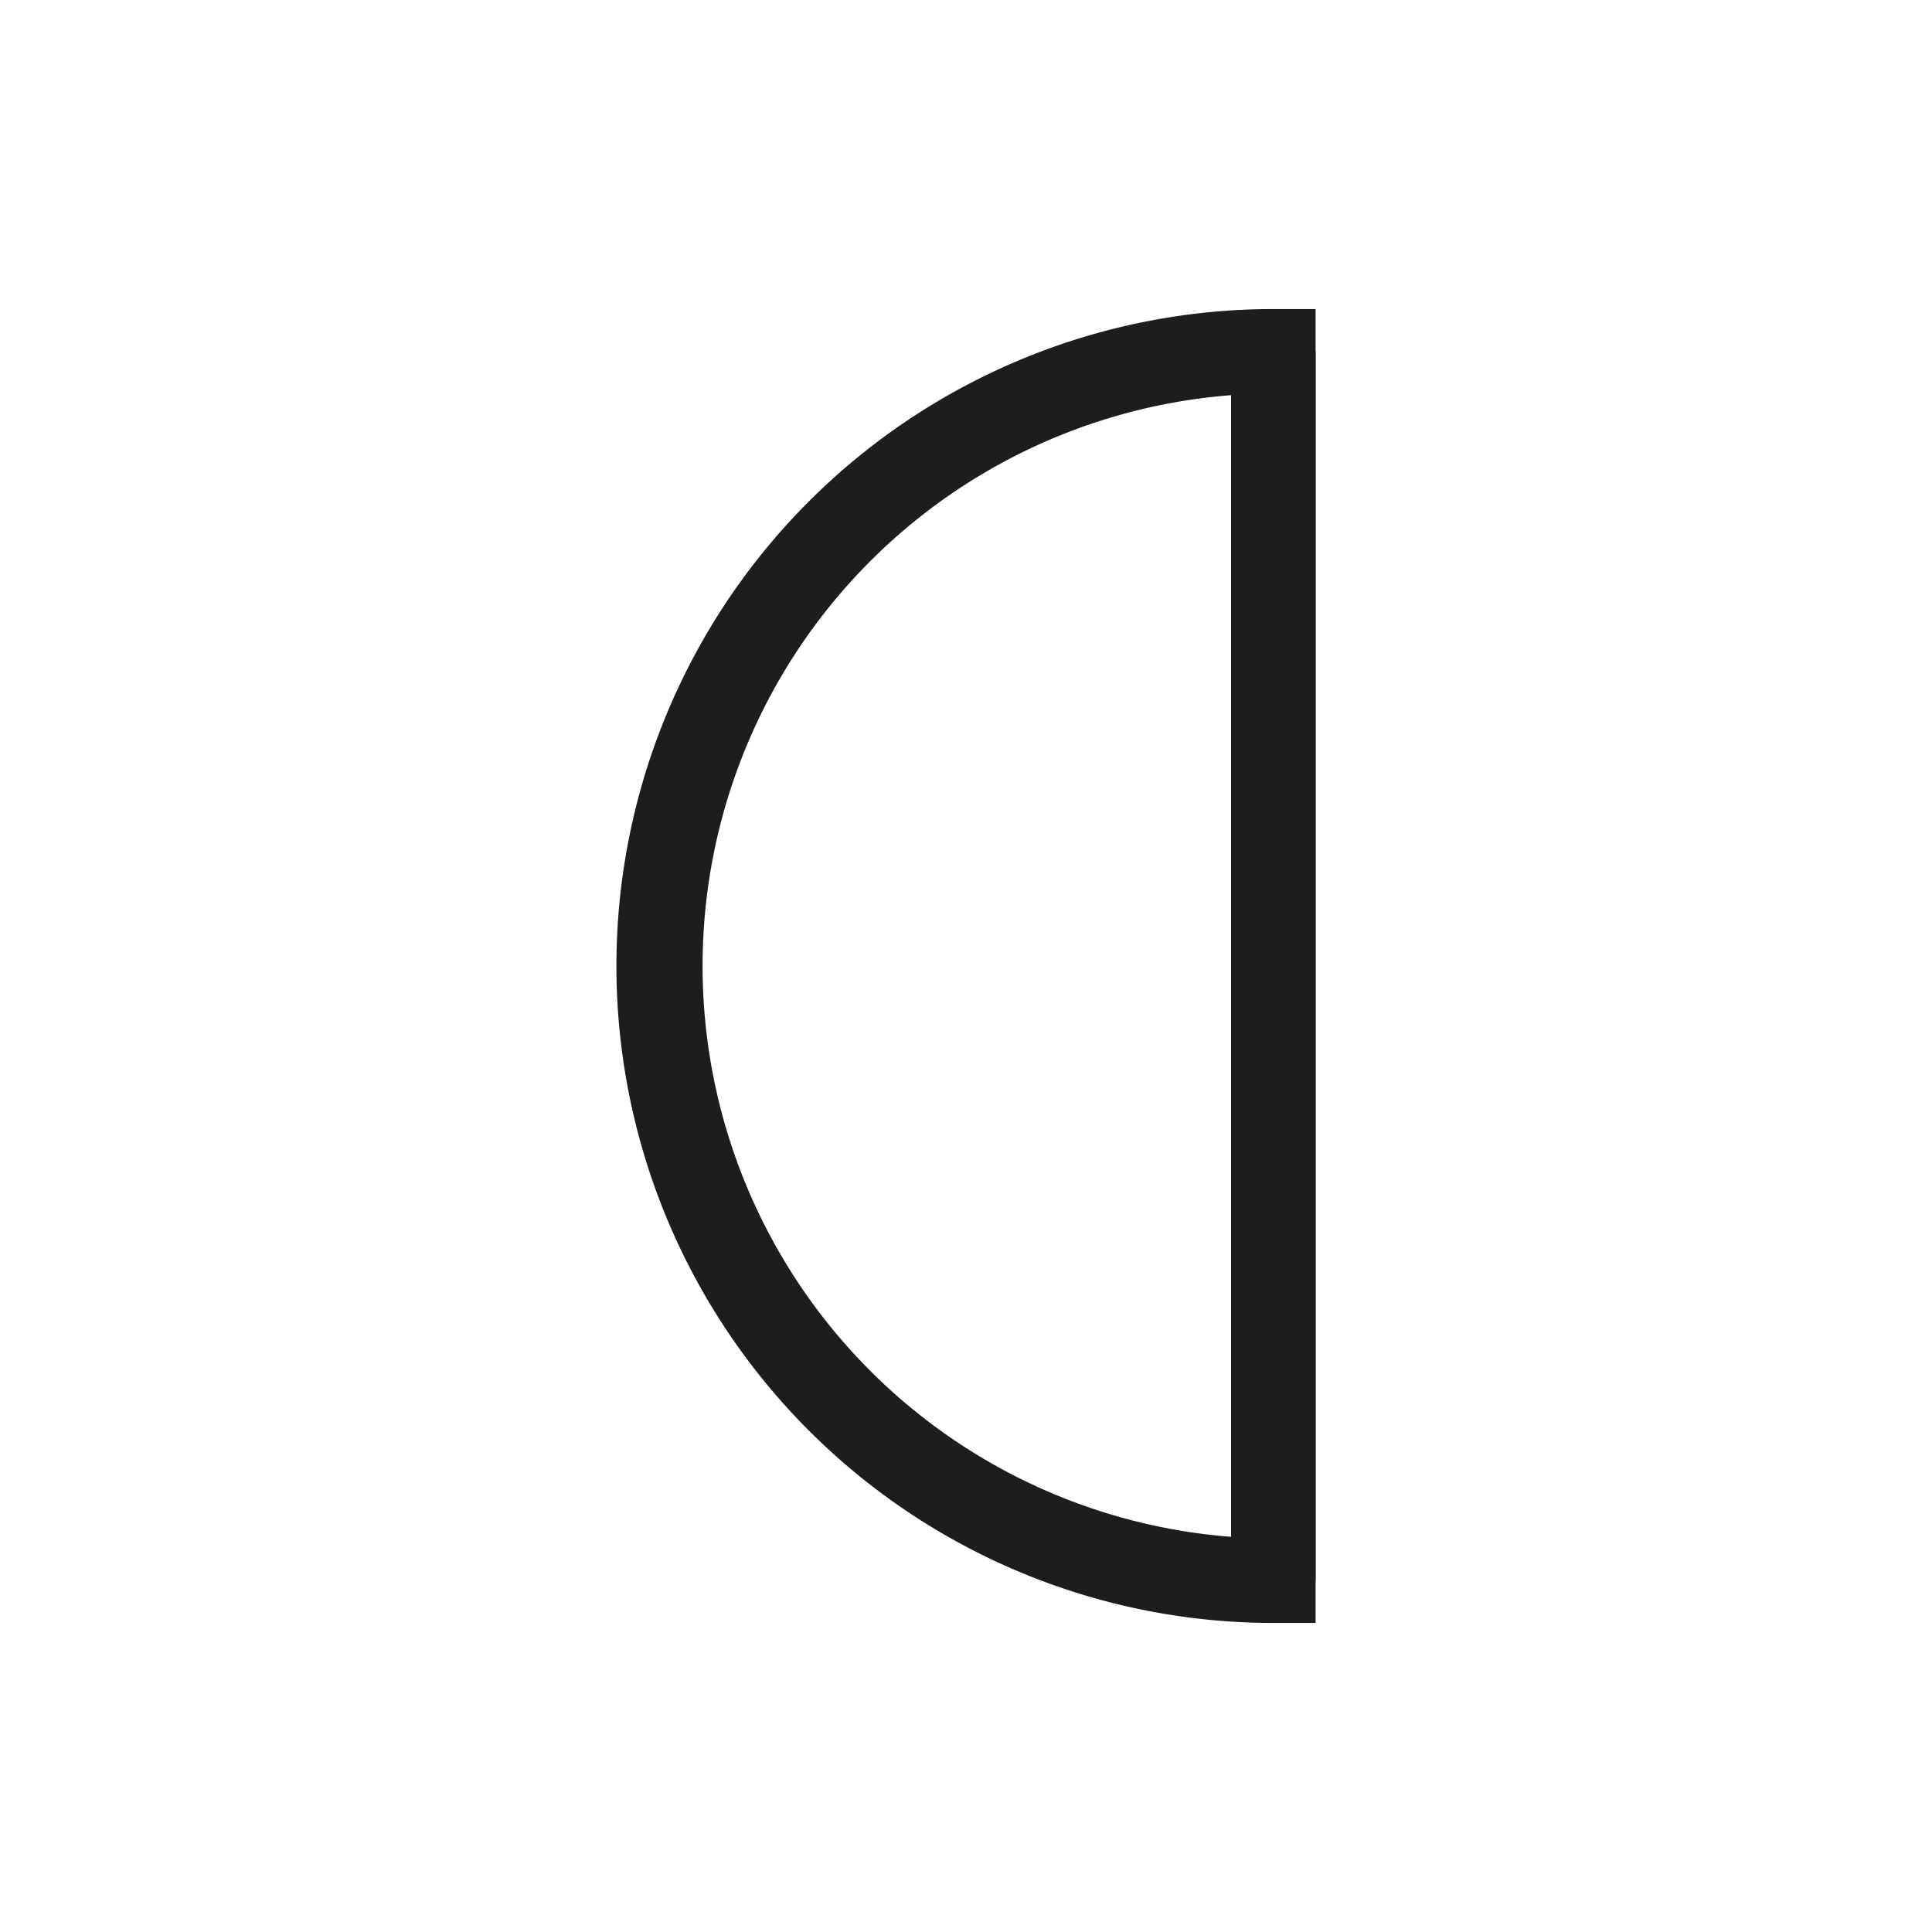
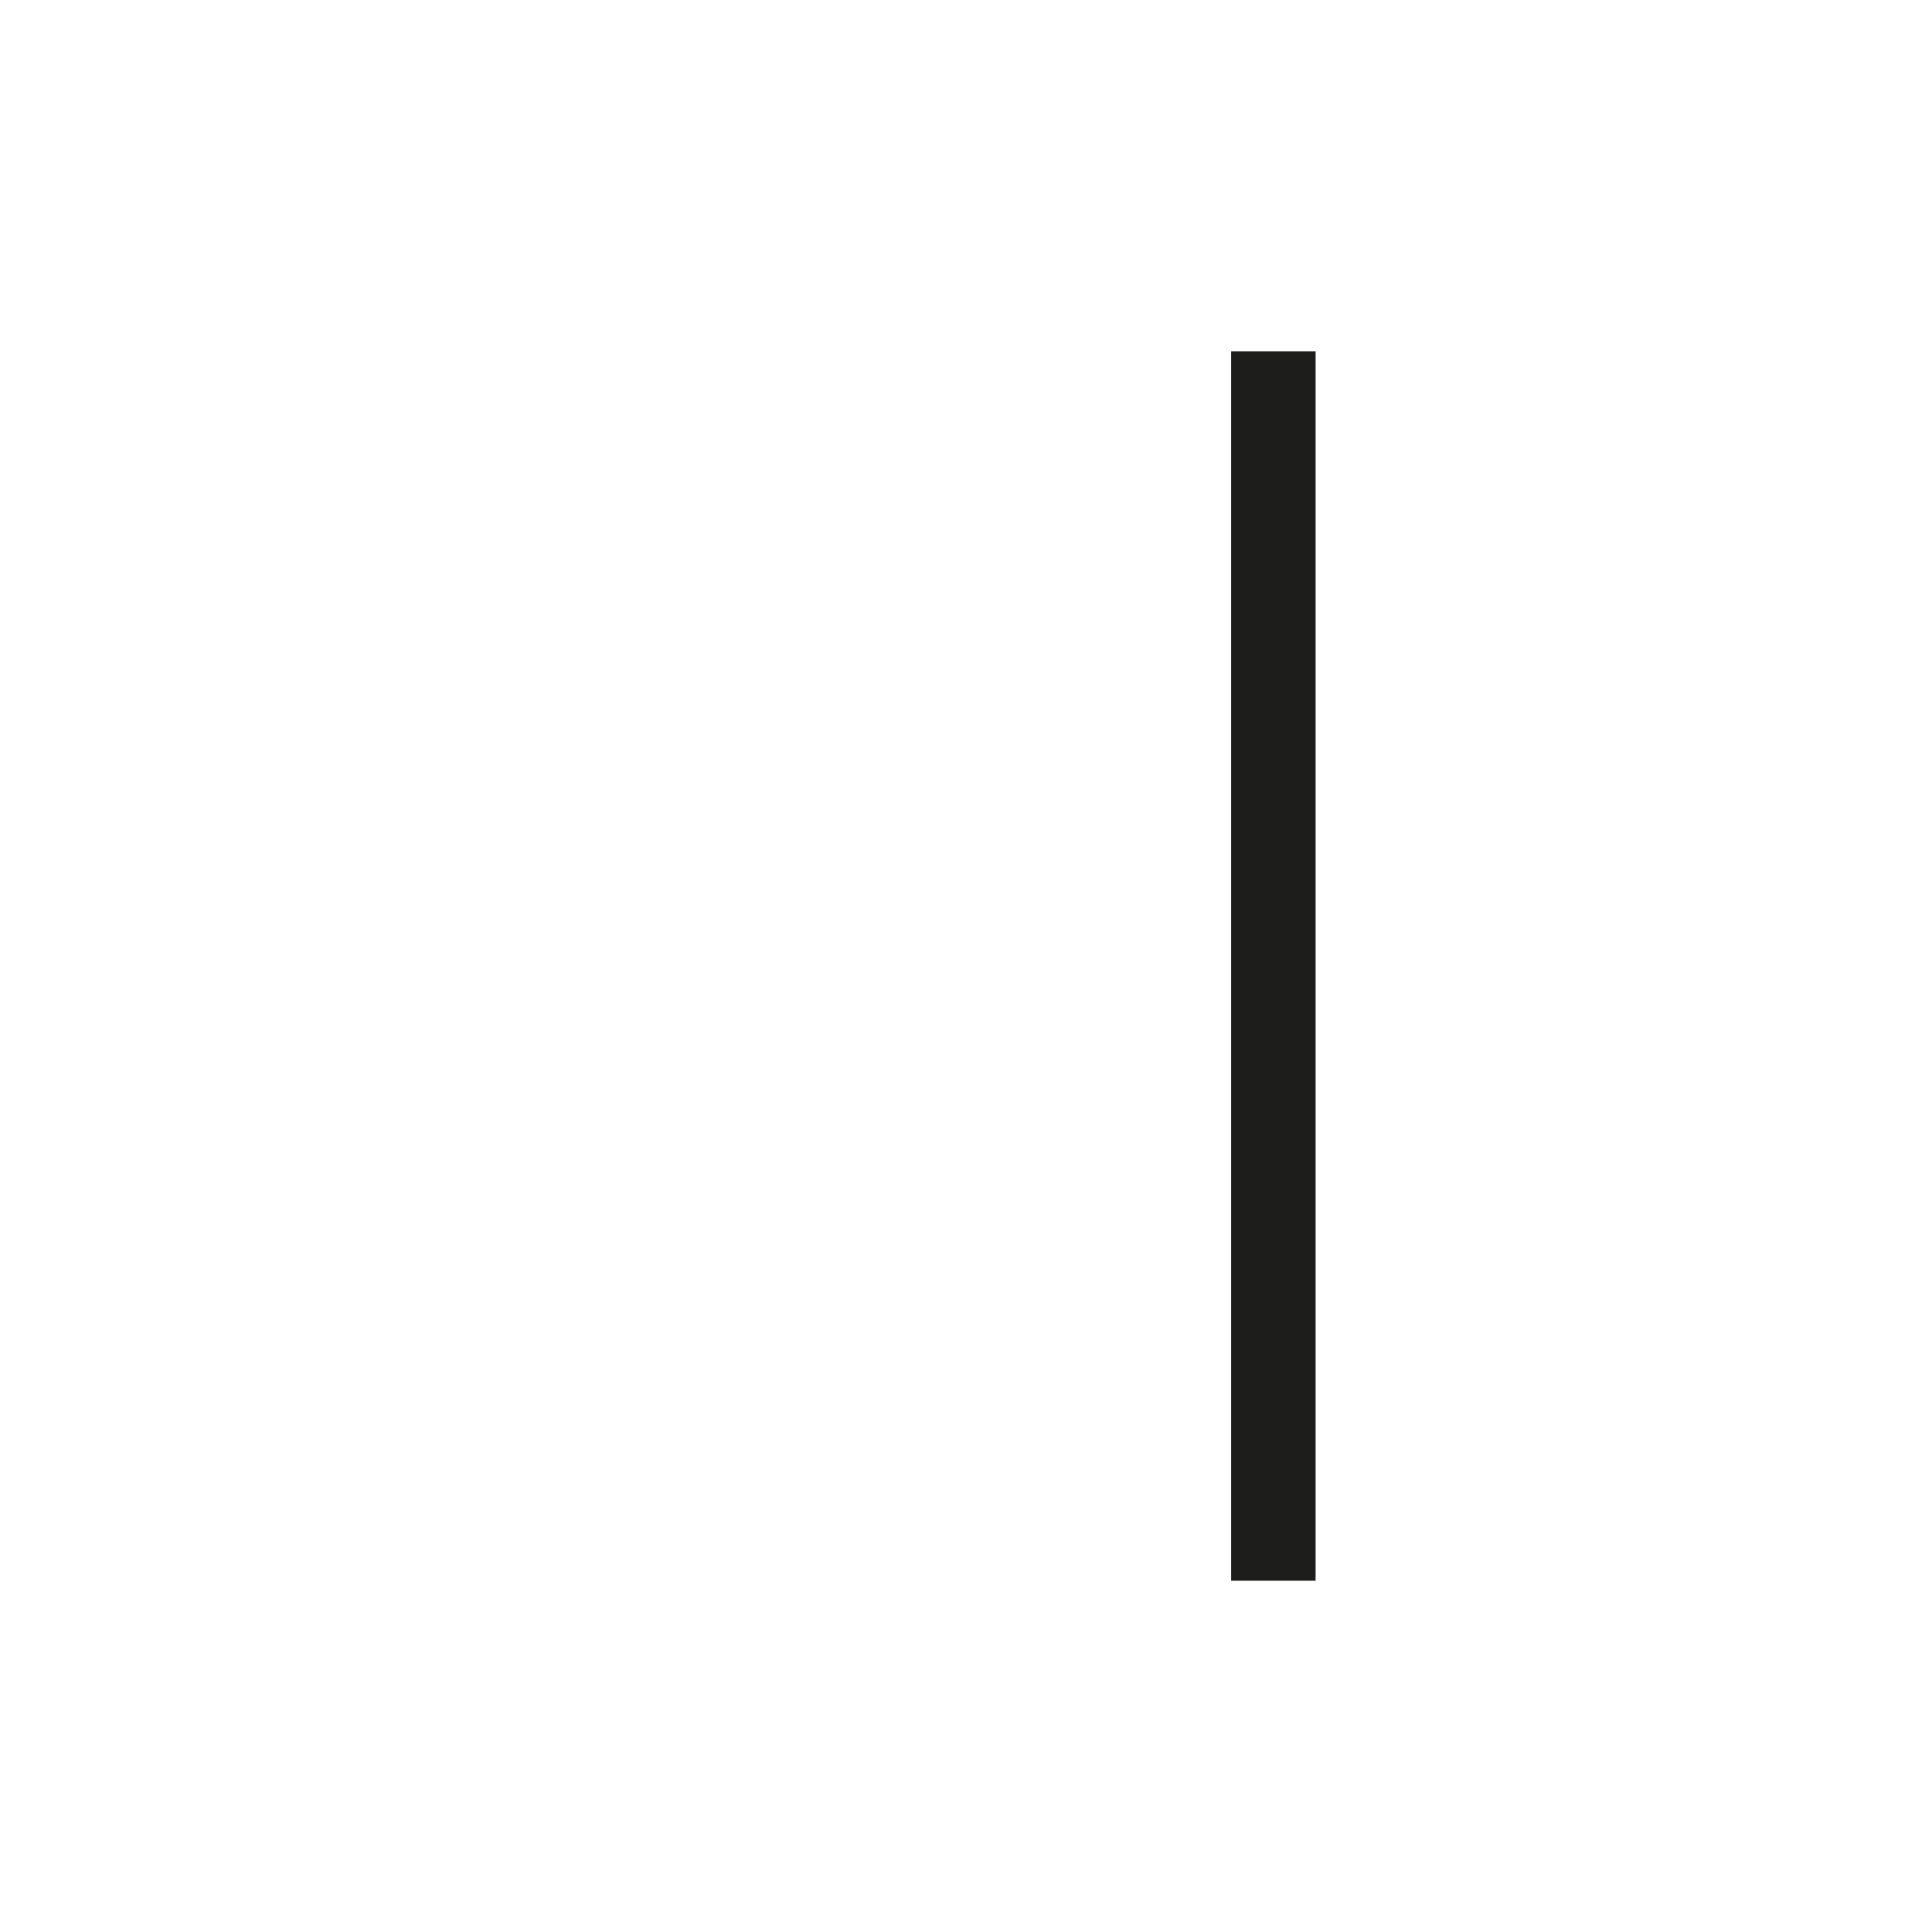
<svg xmlns="http://www.w3.org/2000/svg" id="Layer_1" data-name="Layer 1" viewBox="0 0 22.88 22.88">
  <defs>
    <style>
      .cls-1 {
        fill: #1d1d1b;
      }
    </style>
  </defs>
  <title>matari</title>
  <g>
-     <path class="cls-1" d="M15.58,19.22h-.5a7.78,7.78,0,0,1,0-15.56h.5Zm-1-14.54a6.78,6.78,0,0,0,0,13.52Z" />
    <rect class="cls-1" x="14.58" y="4.16" width="1" height="14.56" />
  </g>
</svg>